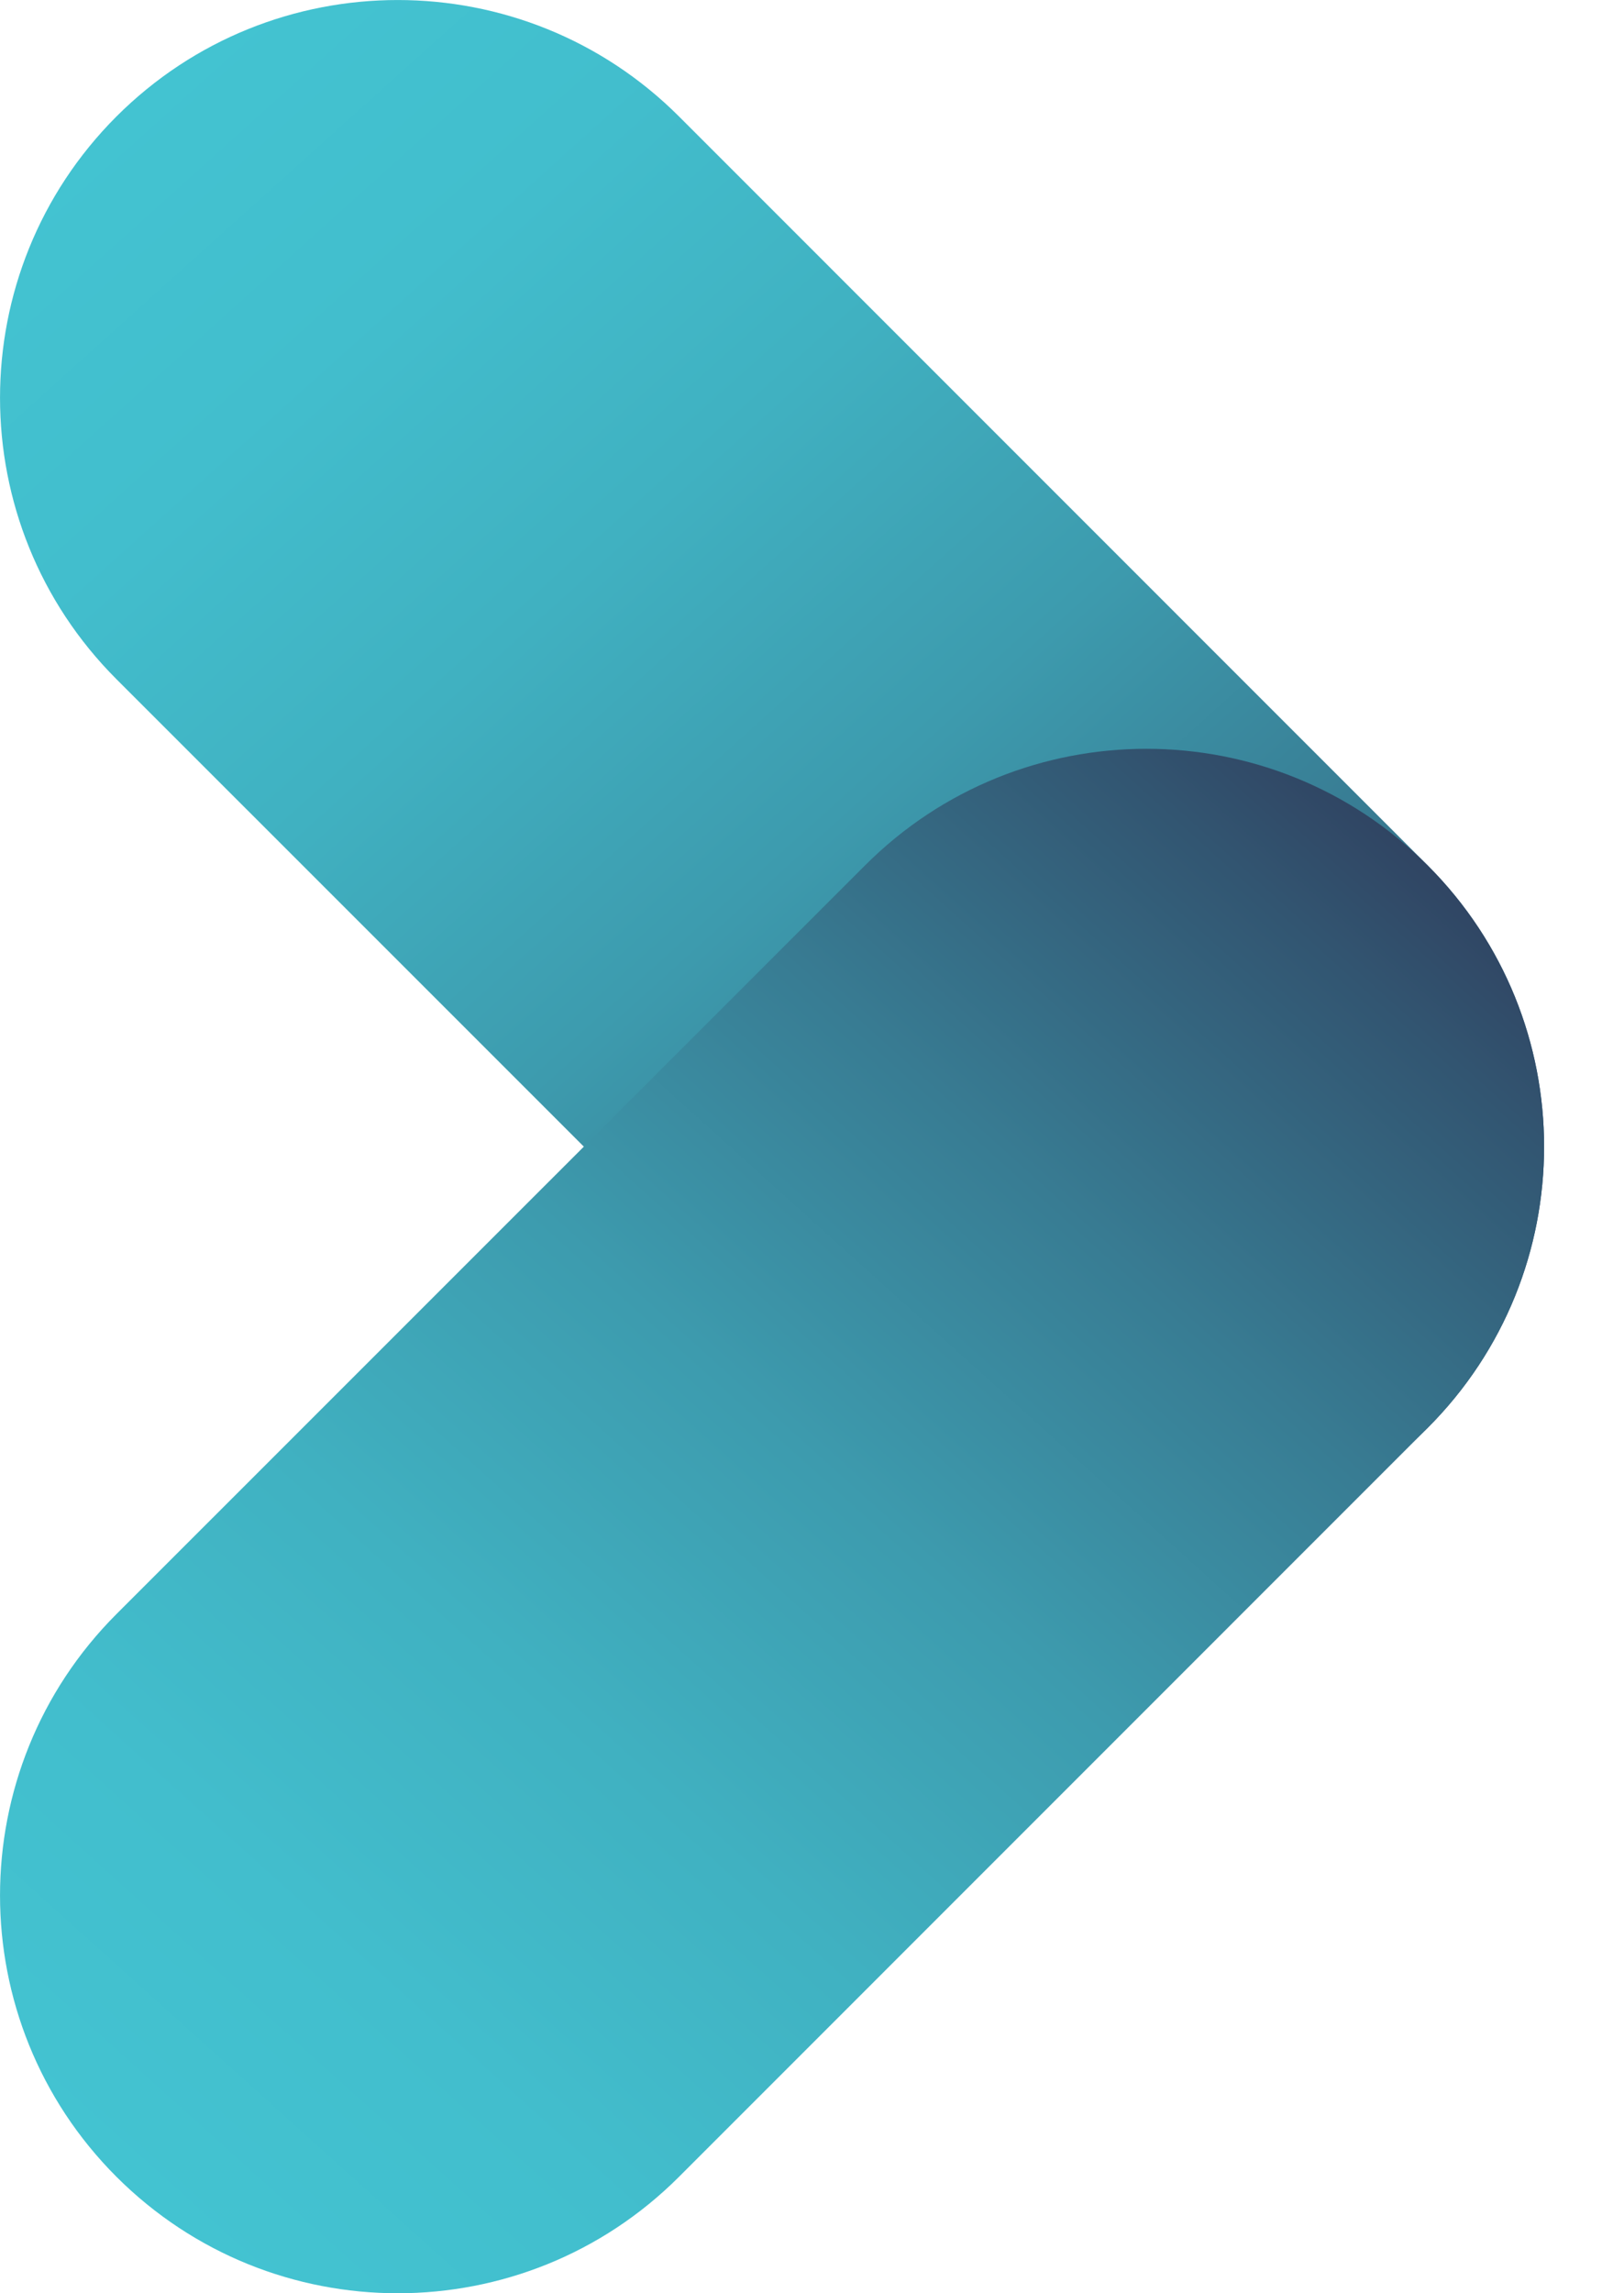
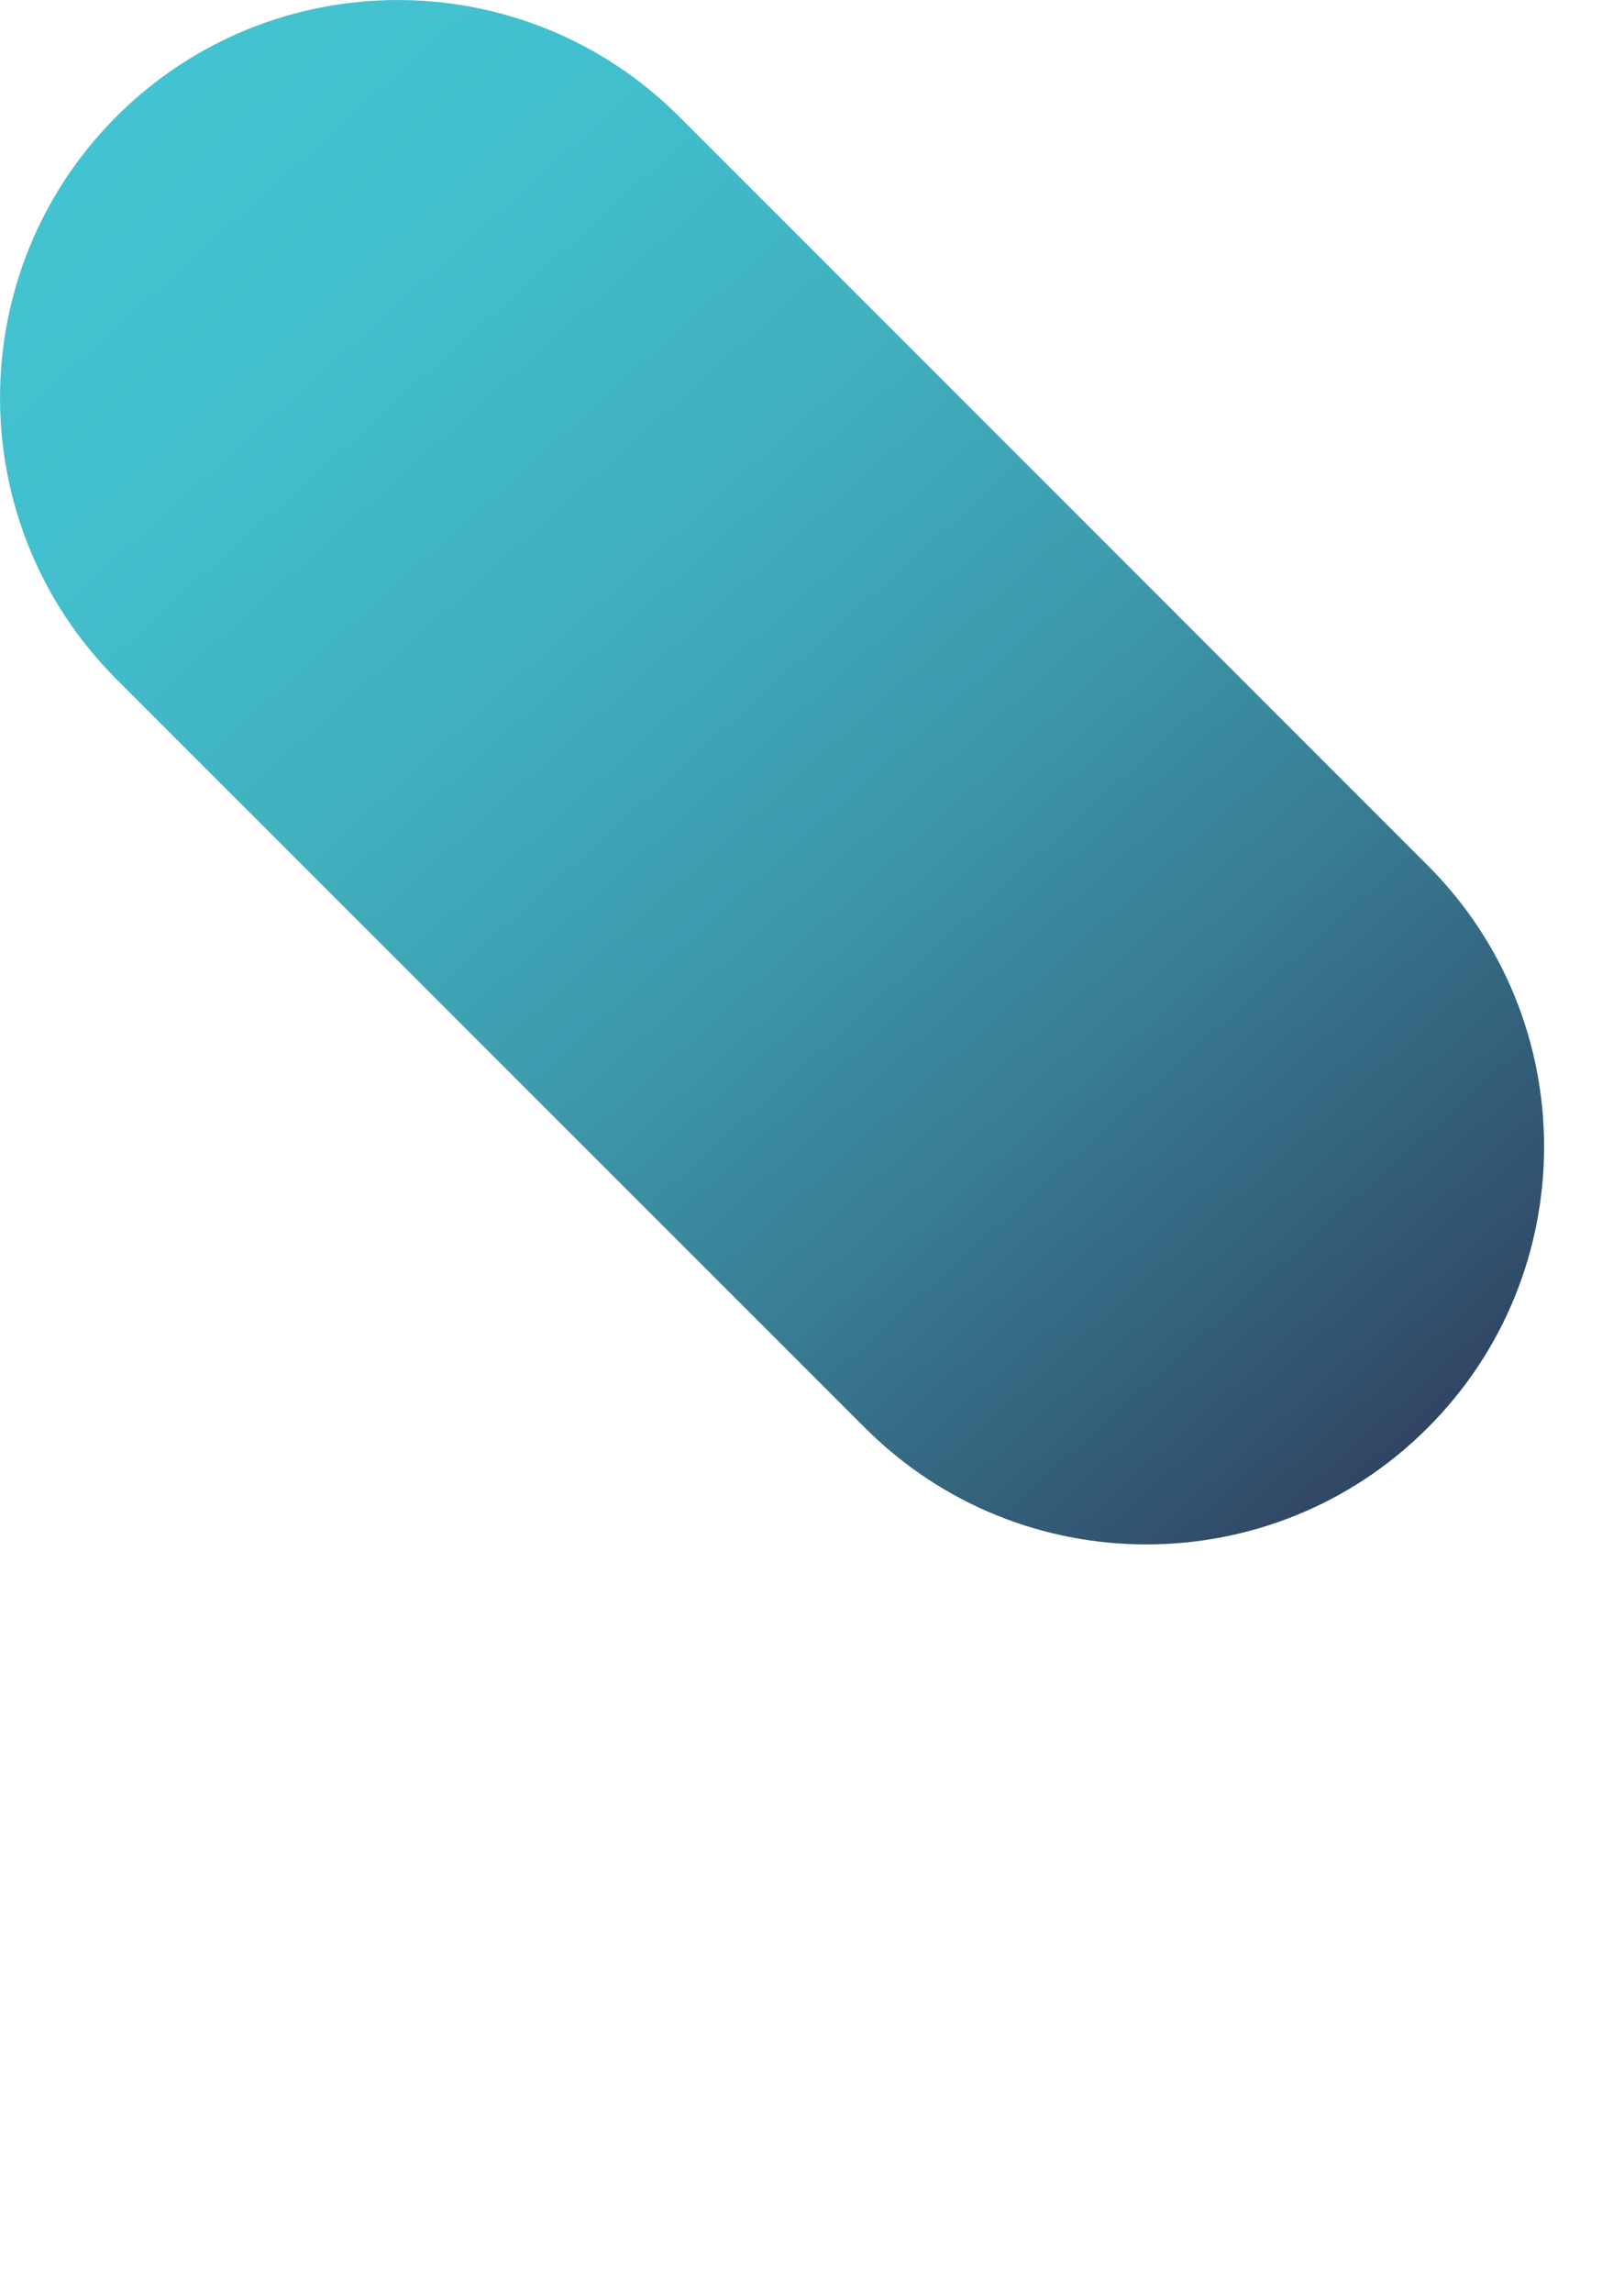
<svg xmlns="http://www.w3.org/2000/svg" width="17" height="24" viewBox="0 0 17 24" fill="none">
  <path style="mix-blend-mode:multiply" d="M12 16.163C10.934 16.163 9.869 15.757 9.056 14.944L1.219 7.108C-0.406 5.482 -0.406 2.845 1.219 1.219C2.845 -0.406 5.482 -0.406 7.108 1.219L14.944 9.056C16.57 10.681 16.57 13.319 14.944 14.944C14.131 15.757 13.066 16.163 12 16.163H12Z" fill="url(#paint0_linear_270_2539)" />
-   <path style="mix-blend-mode:multiply" d="M4.164 24C3.098 24 2.033 23.594 1.219 22.781C-0.406 21.155 -0.406 18.518 1.219 16.892L9.056 9.056C10.681 7.43 13.319 7.43 14.944 9.056C16.57 10.682 16.57 13.319 14.944 14.944L7.108 22.781C6.295 23.594 5.229 24 4.163 24H4.164Z" fill="url(#paint1_linear_270_2539)" />
  <defs>
    <linearGradient id="paint0_linear_270_2539" x1="14.571" y1="15.288" x2="1.593" y2="0.874" gradientUnits="userSpaceOnUse">
      <stop stop-color="#304563" />
      <stop offset="0.07" stop-color="#325571" />
      <stop offset="0.27" stop-color="#387C93" />
      <stop offset="0.46" stop-color="#3D9BAE" />
      <stop offset="0.65" stop-color="#40B1C1" />
      <stop offset="0.83" stop-color="#42BECD" />
      <stop offset="1" stop-color="#43C3D1" />
    </linearGradient>
    <linearGradient id="paint1_linear_270_2539" x1="14.571" y1="8.711" x2="1.593" y2="23.125" gradientUnits="userSpaceOnUse">
      <stop stop-color="#304563" />
      <stop offset="0.07" stop-color="#325571" />
      <stop offset="0.27" stop-color="#387C93" />
      <stop offset="0.46" stop-color="#3D9BAE" />
      <stop offset="0.65" stop-color="#40B1C1" />
      <stop offset="0.83" stop-color="#42BECD" />
      <stop offset="1" stop-color="#43C3D1" />
    </linearGradient>
  </defs>
</svg>